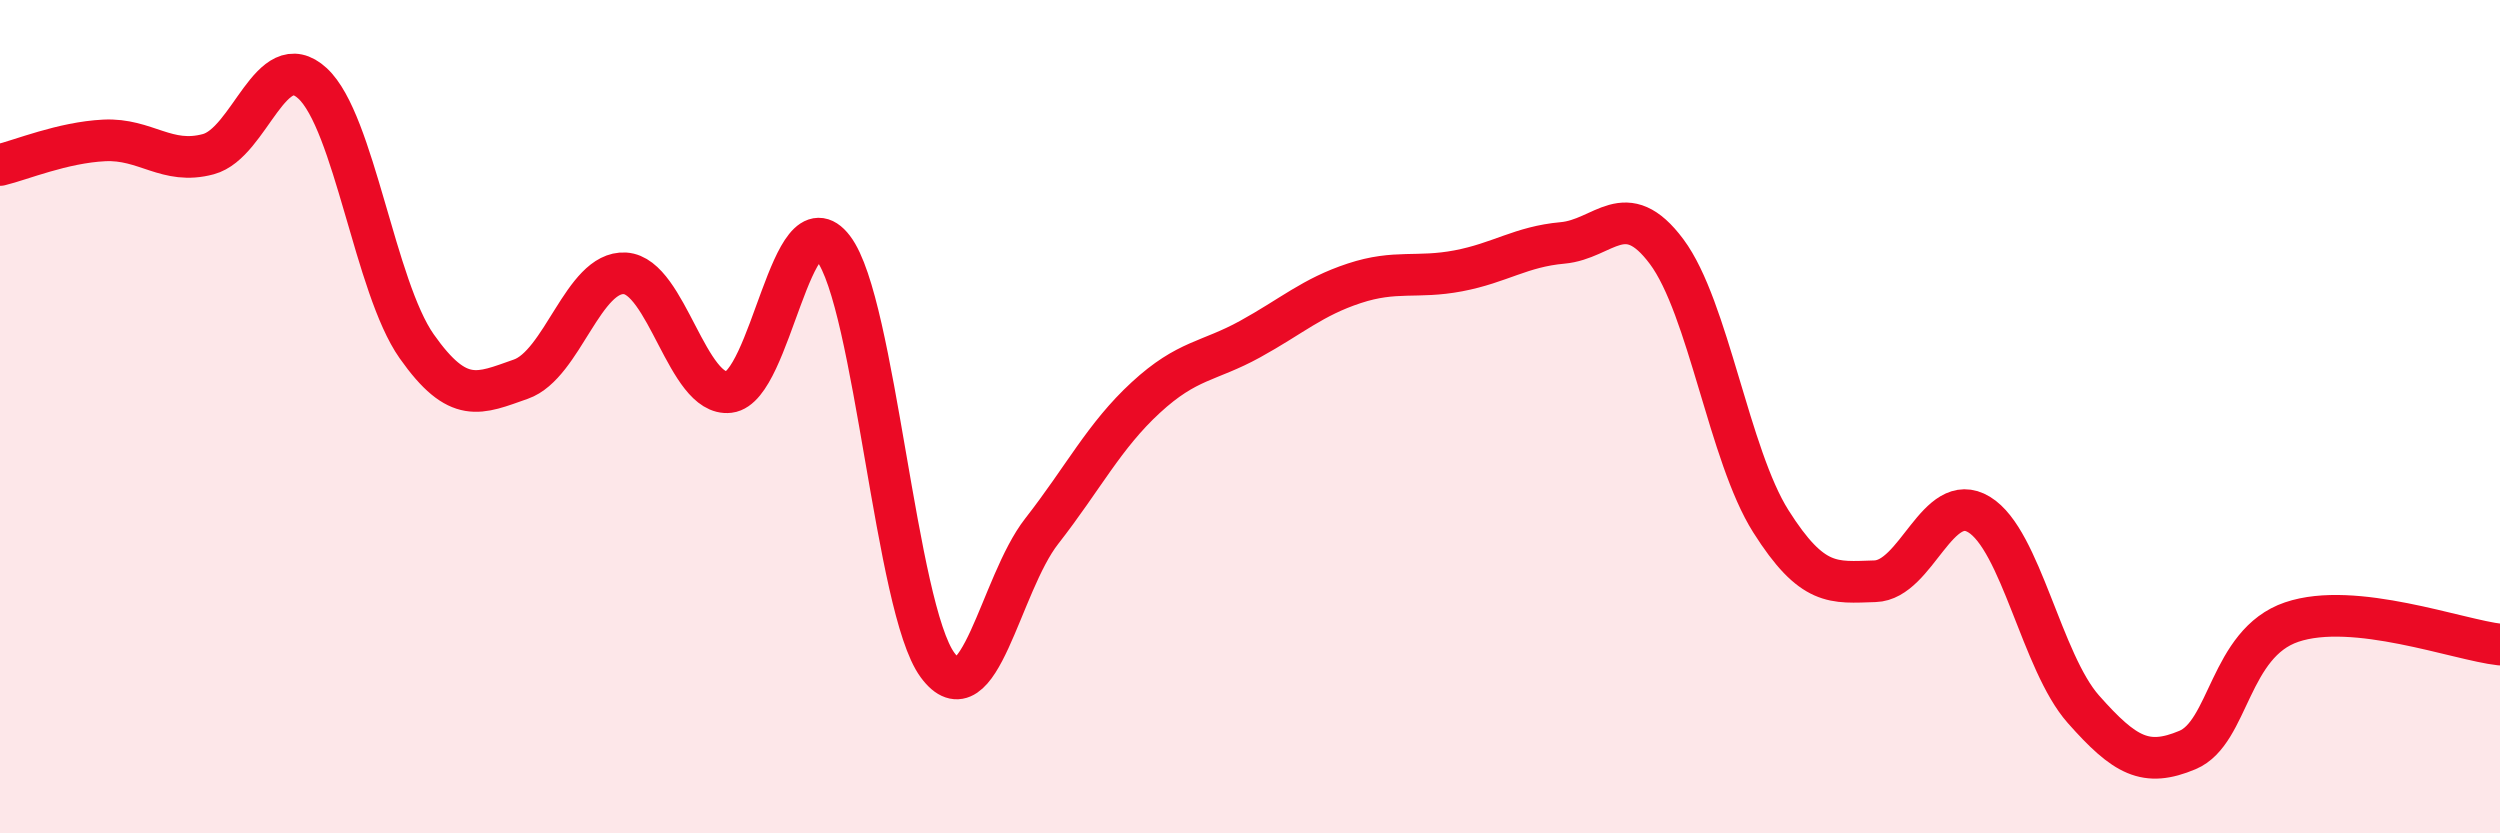
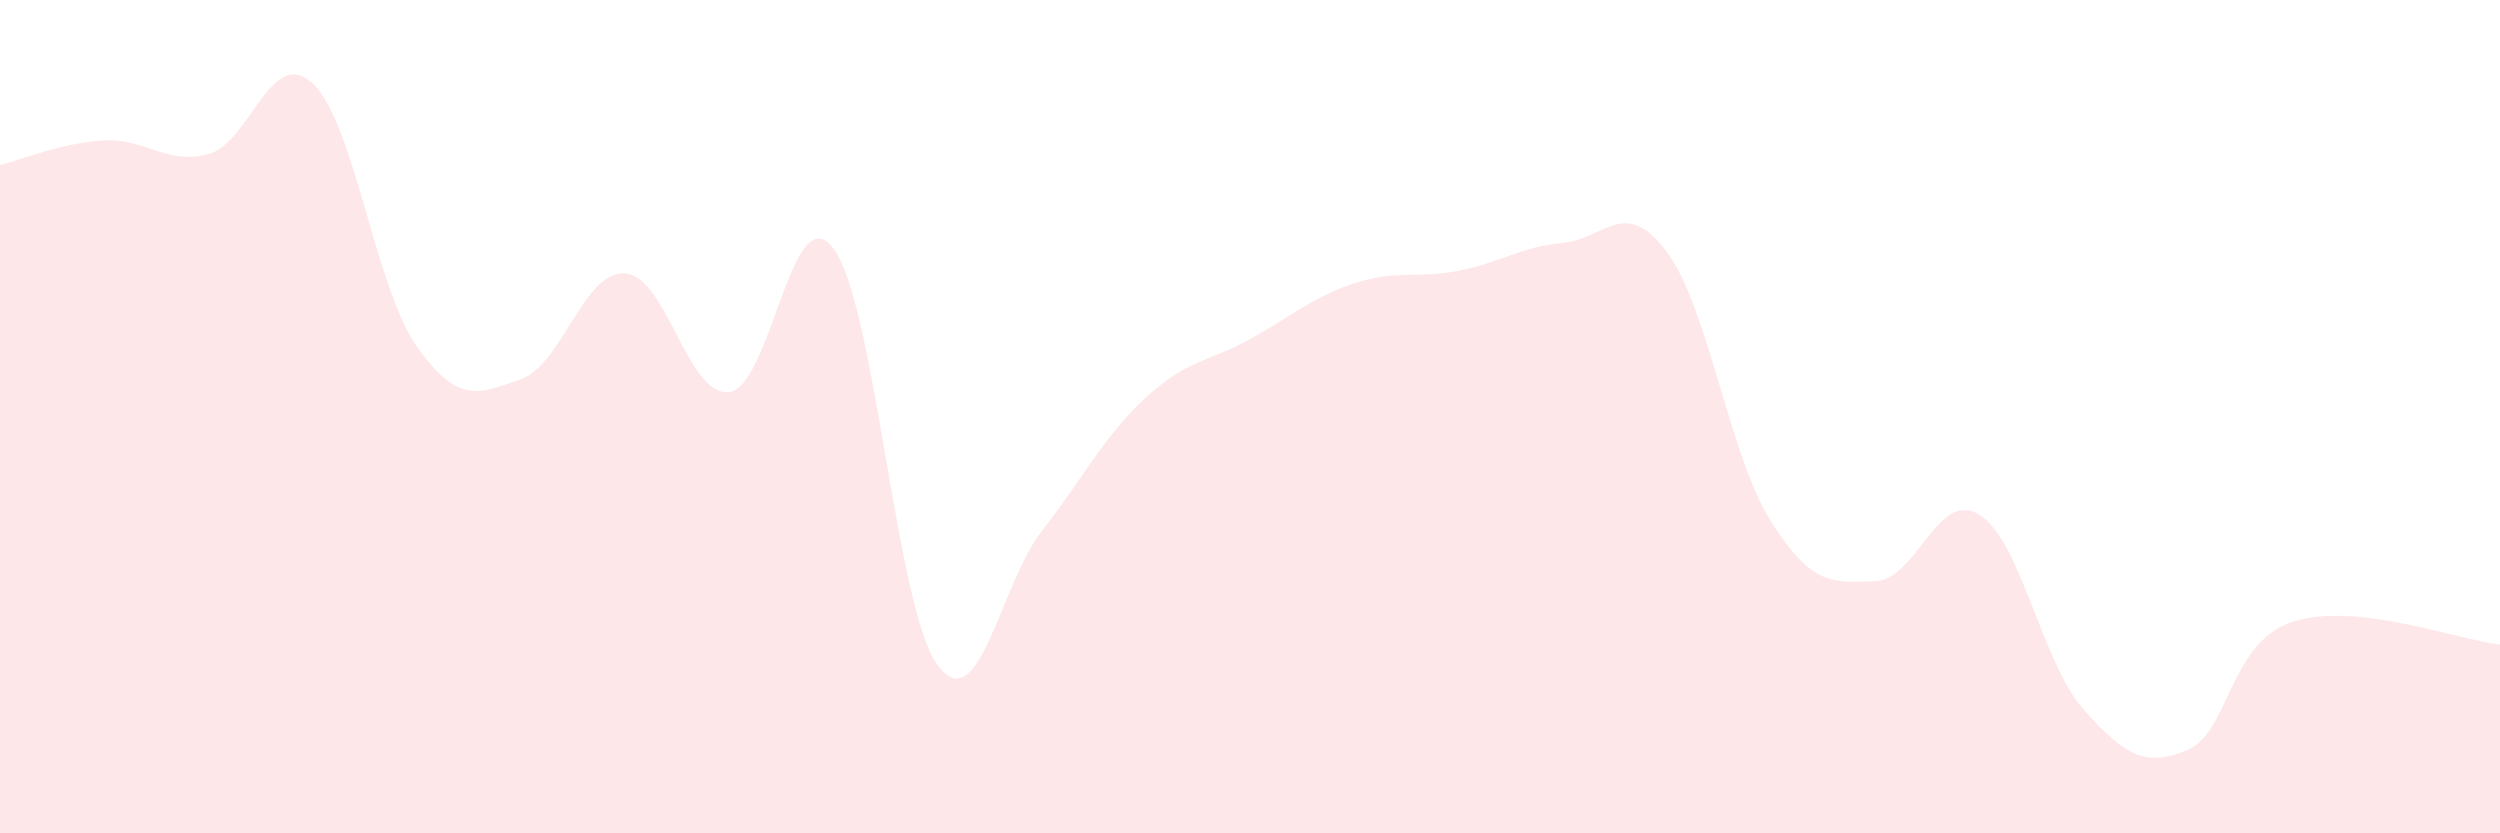
<svg xmlns="http://www.w3.org/2000/svg" width="60" height="20" viewBox="0 0 60 20">
  <path d="M 0,3.96 C 0.5,3.84 1.5,3.42 2.5,3.37 C 3.5,3.32 4,3.97 5,3.7 C 6,3.43 6.5,1.08 7.5,2 C 8.5,2.92 9,6.89 10,8.31 C 11,9.73 11.5,9.45 12.5,9.1 C 13.5,8.75 14,6.5 15,6.56 C 16,6.62 16.5,9.53 17.5,9.41 C 18.5,9.29 19,4.65 20,5.96 C 21,7.27 21.5,14.6 22.5,15.96 C 23.5,17.32 24,14.03 25,12.75 C 26,11.47 26.5,10.46 27.5,9.54 C 28.5,8.62 29,8.69 30,8.14 C 31,7.59 31.5,7.13 32.5,6.8 C 33.5,6.47 34,6.69 35,6.5 C 36,6.31 36.5,5.92 37.5,5.83 C 38.5,5.74 39,4.7 40,6.04 C 41,7.38 41.5,10.93 42.5,12.51 C 43.5,14.09 44,13.98 45,13.95 C 46,13.92 46.5,11.74 47.5,12.35 C 48.5,12.96 49,15.89 50,17.02 C 51,18.15 51.5,18.42 52.5,18 C 53.5,17.58 53.5,15.44 55,14.93 C 56.5,14.42 59,15.36 60,15.47L60 20L0 20Z" fill="#EB0A25" opacity="0.1" stroke-linecap="round" stroke-linejoin="round" />
-   <path d="M 0,3.96 C 0.5,3.84 1.5,3.42 2.5,3.37 C 3.5,3.32 4,3.97 5,3.7 C 6,3.43 6.5,1.08 7.5,2 C 8.5,2.92 9,6.89 10,8.31 C 11,9.73 11.5,9.45 12.5,9.1 C 13.5,8.75 14,6.5 15,6.56 C 16,6.62 16.5,9.53 17.5,9.41 C 18.5,9.29 19,4.65 20,5.96 C 21,7.27 21.5,14.6 22.5,15.96 C 23.5,17.32 24,14.03 25,12.75 C 26,11.47 26.5,10.46 27.5,9.54 C 28.5,8.62 29,8.69 30,8.14 C 31,7.59 31.5,7.13 32.5,6.8 C 33.5,6.47 34,6.69 35,6.5 C 36,6.31 36.5,5.92 37.5,5.83 C 38.5,5.74 39,4.7 40,6.04 C 41,7.38 41.5,10.93 42.5,12.51 C 43.5,14.09 44,13.98 45,13.95 C 46,13.92 46.5,11.74 47.5,12.35 C 48.5,12.96 49,15.89 50,17.02 C 51,18.15 51.5,18.42 52.5,18 C 53.5,17.58 53.5,15.44 55,14.93 C 56.5,14.42 59,15.36 60,15.47" stroke="#EB0A25" stroke-width="1" fill="none" stroke-linecap="round" stroke-linejoin="round" />
</svg>